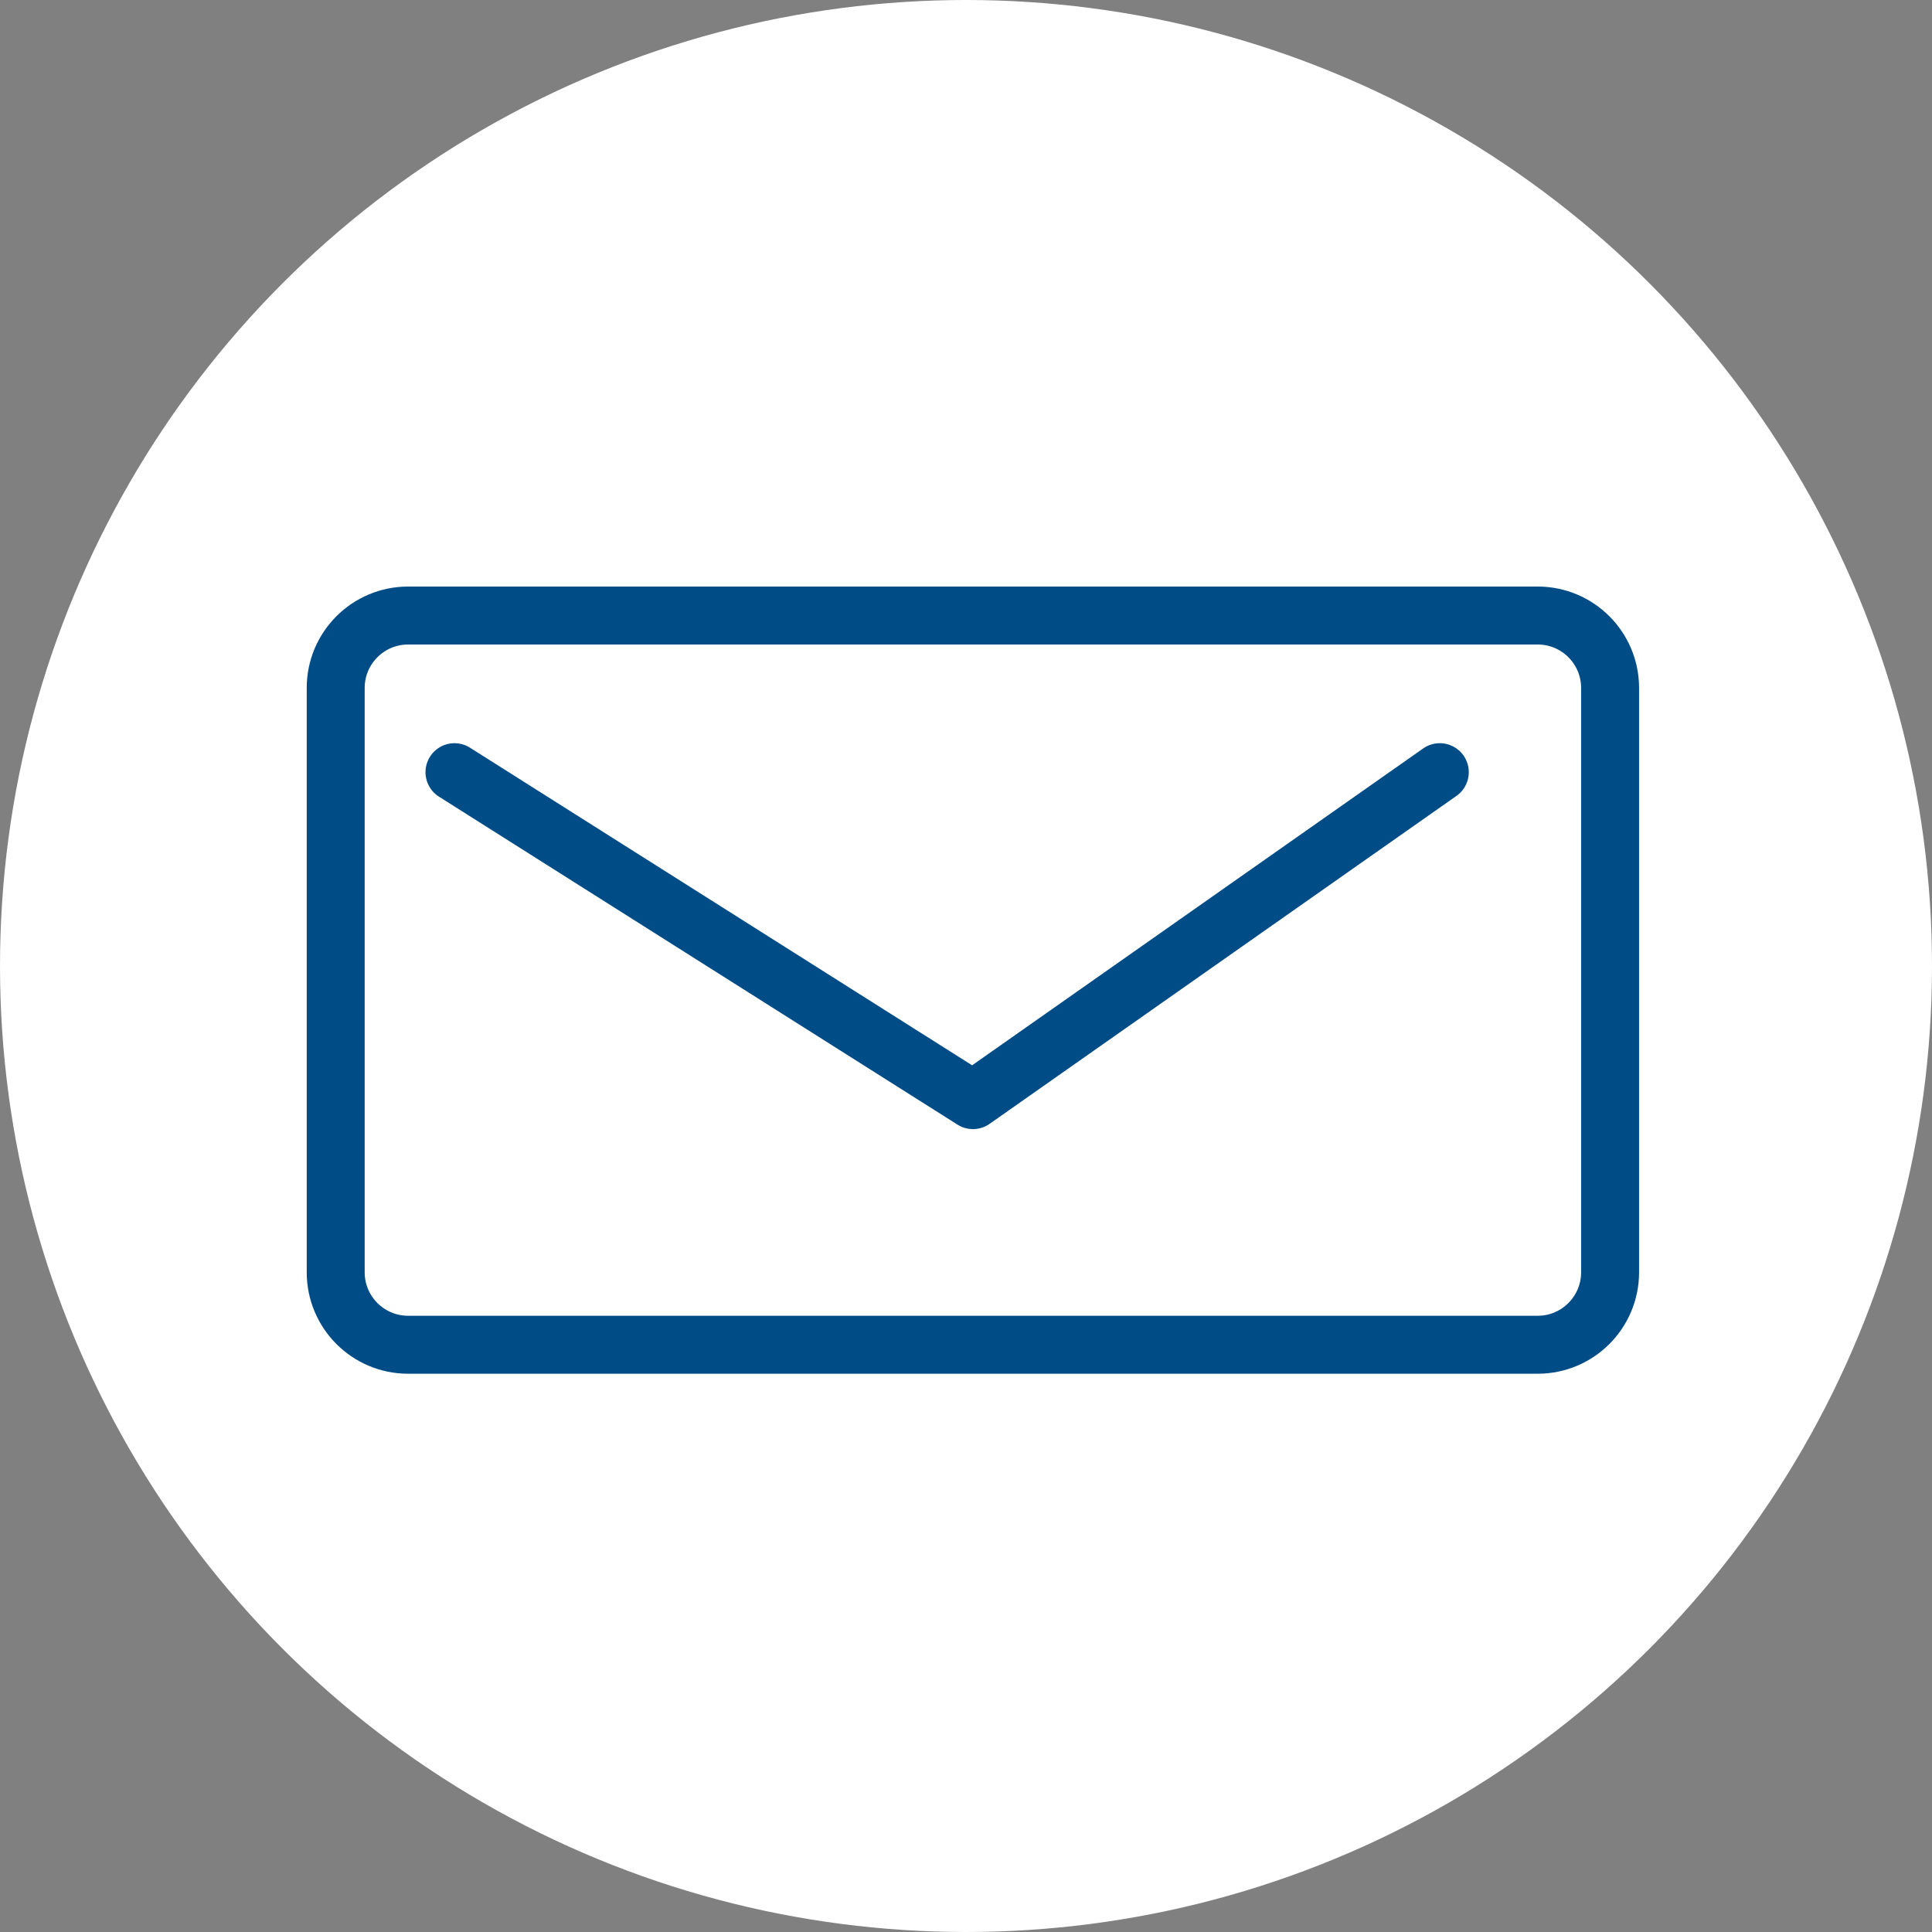
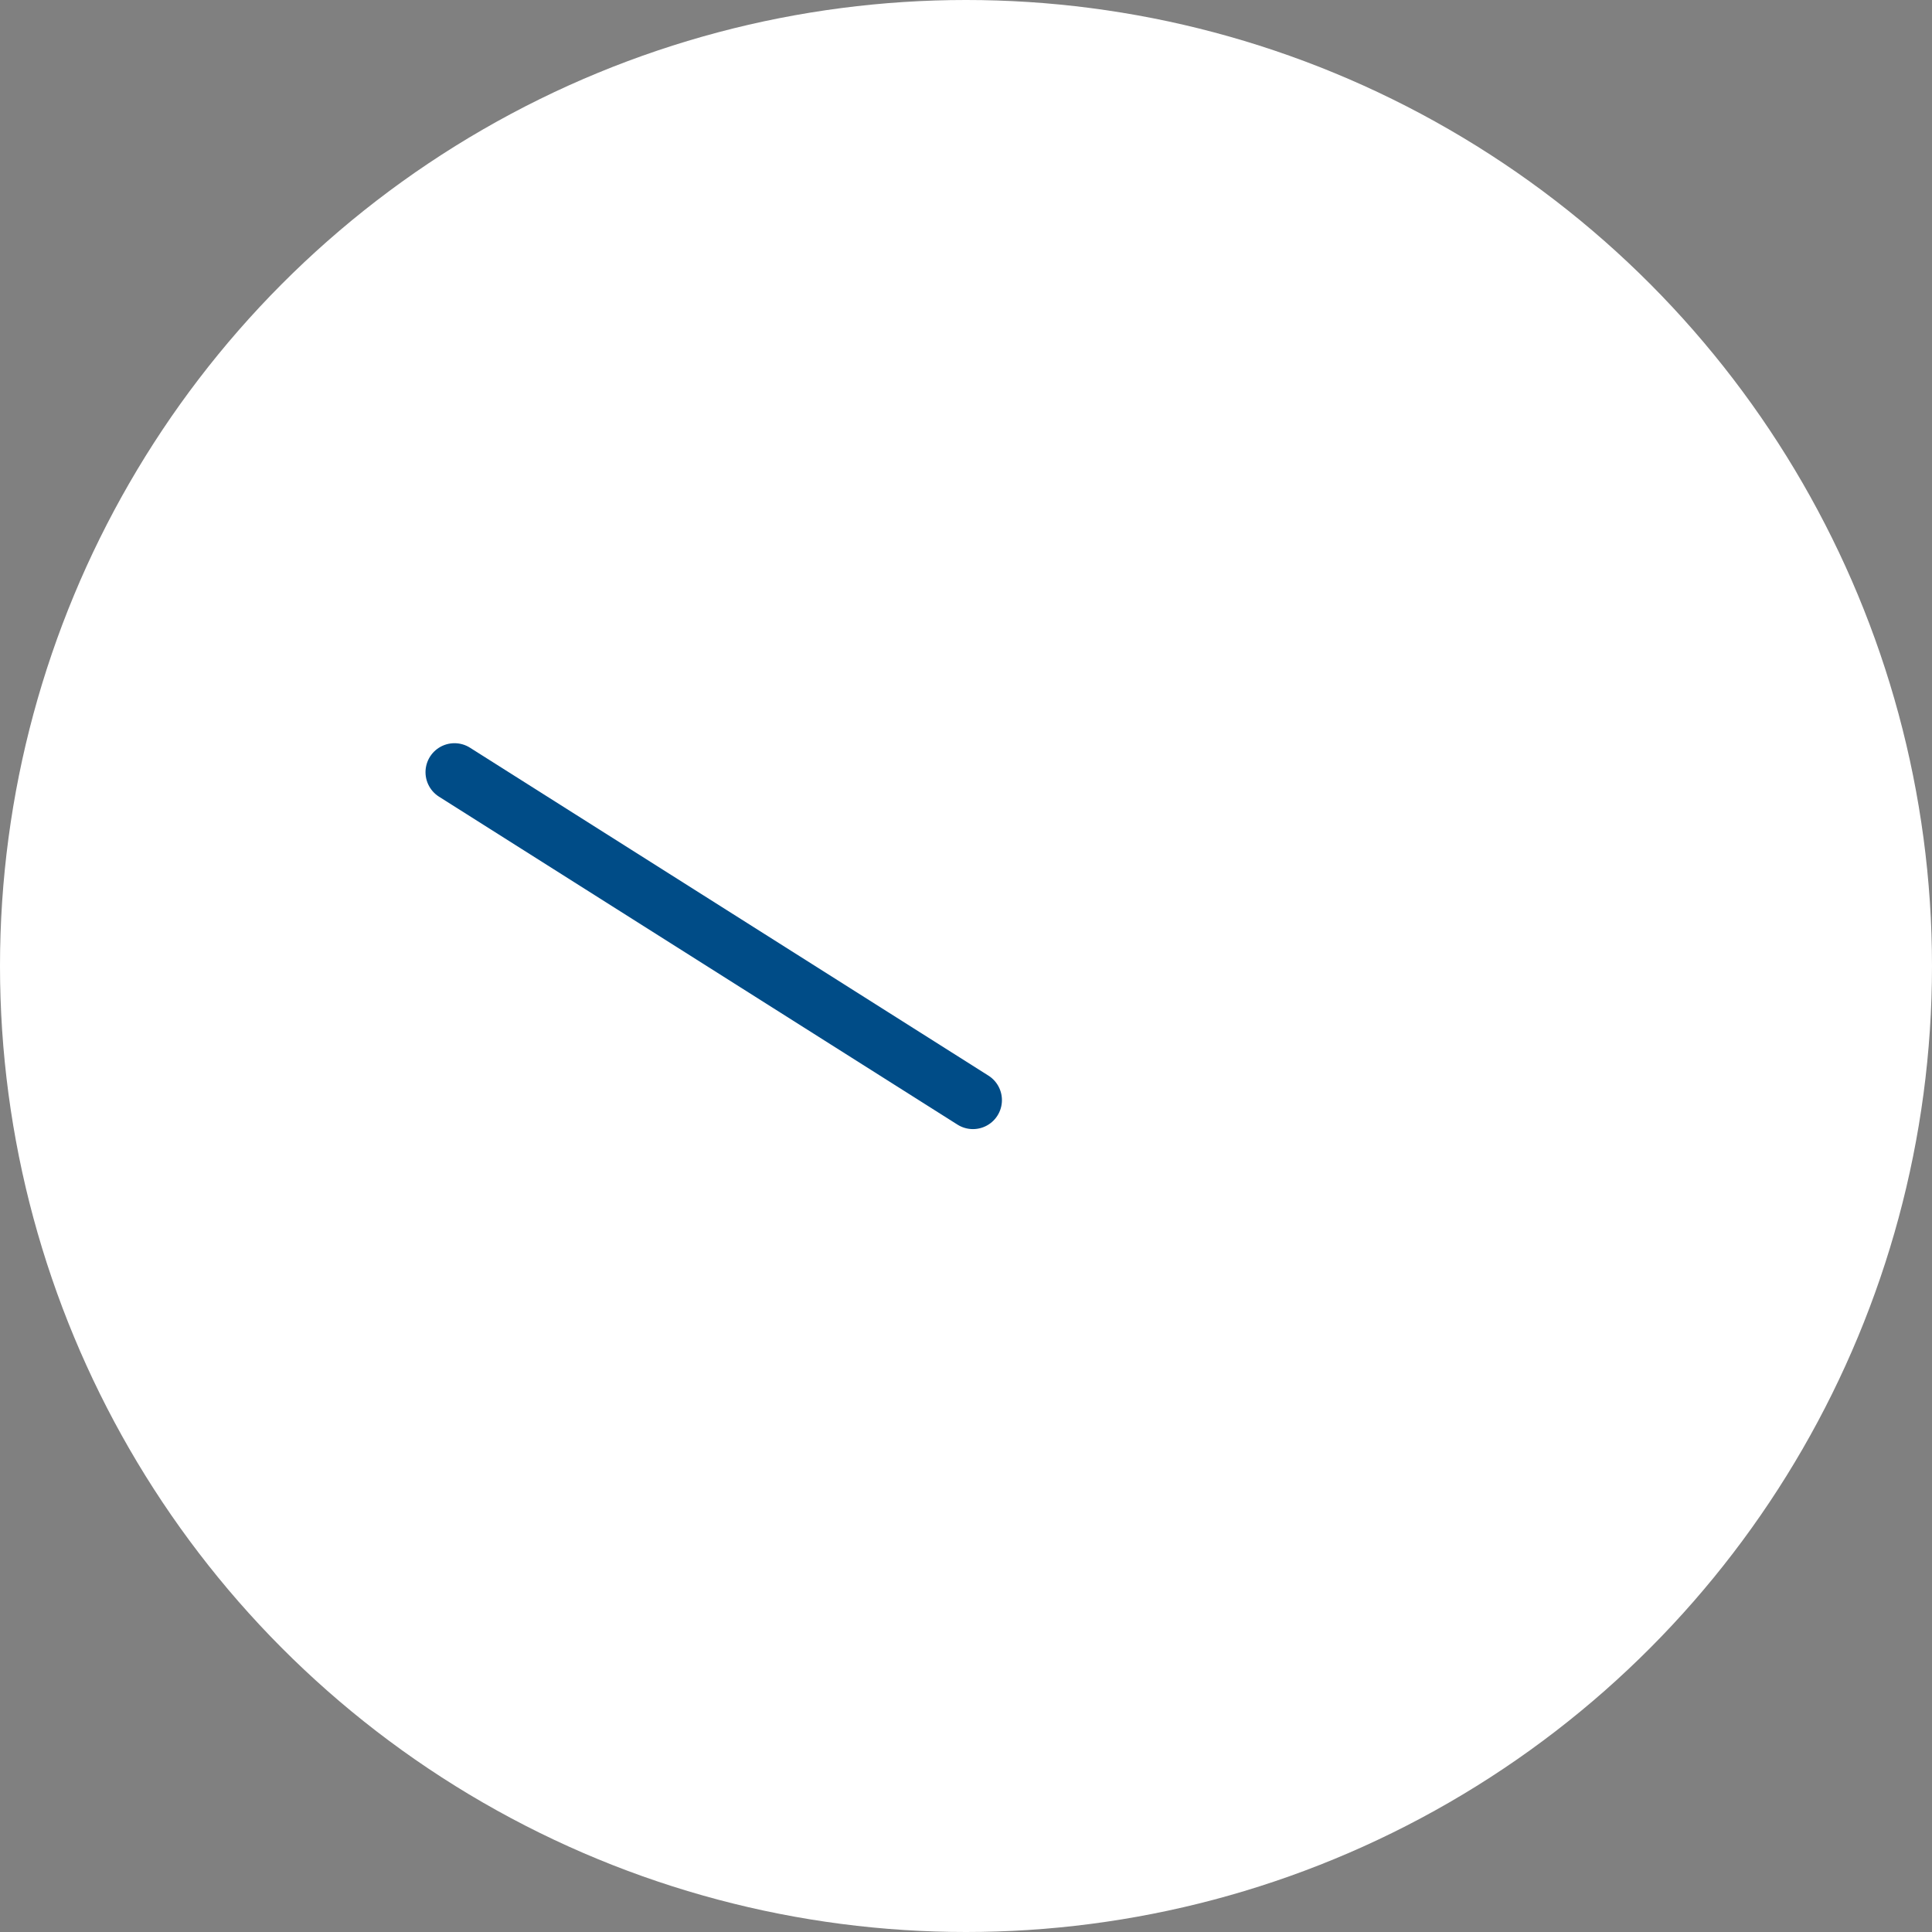
<svg xmlns="http://www.w3.org/2000/svg" width="50" height="50" viewBox="0 0 50 50" fill="none">
  <rect x="0" y="0" width="50" height="50" fill="#808080" stroke="none" />
  <circle cx="25" cy="25" r="25" fill="white" />
-   <path d="M39.795 15.93H10.562C9.527 15.93 8.688 16.769 8.688 17.804V32.927C8.688 33.962 9.527 34.802 10.562 34.802H39.795C40.83 34.802 41.669 33.962 41.669 32.927V17.804C41.669 16.769 40.83 15.93 39.795 15.93Z" stroke="#004C87" stroke-width="1.5" stroke-linecap="round" stroke-linejoin="round" />
-   <path d="M11.762 19.984L25.18 28.471L37.262 19.984" stroke="#004C87" stroke-width="1.5" stroke-linecap="round" stroke-linejoin="round" />
+   <path d="M11.762 19.984L25.18 28.471" stroke="#004C87" stroke-width="1.5" stroke-linecap="round" stroke-linejoin="round" />
</svg>